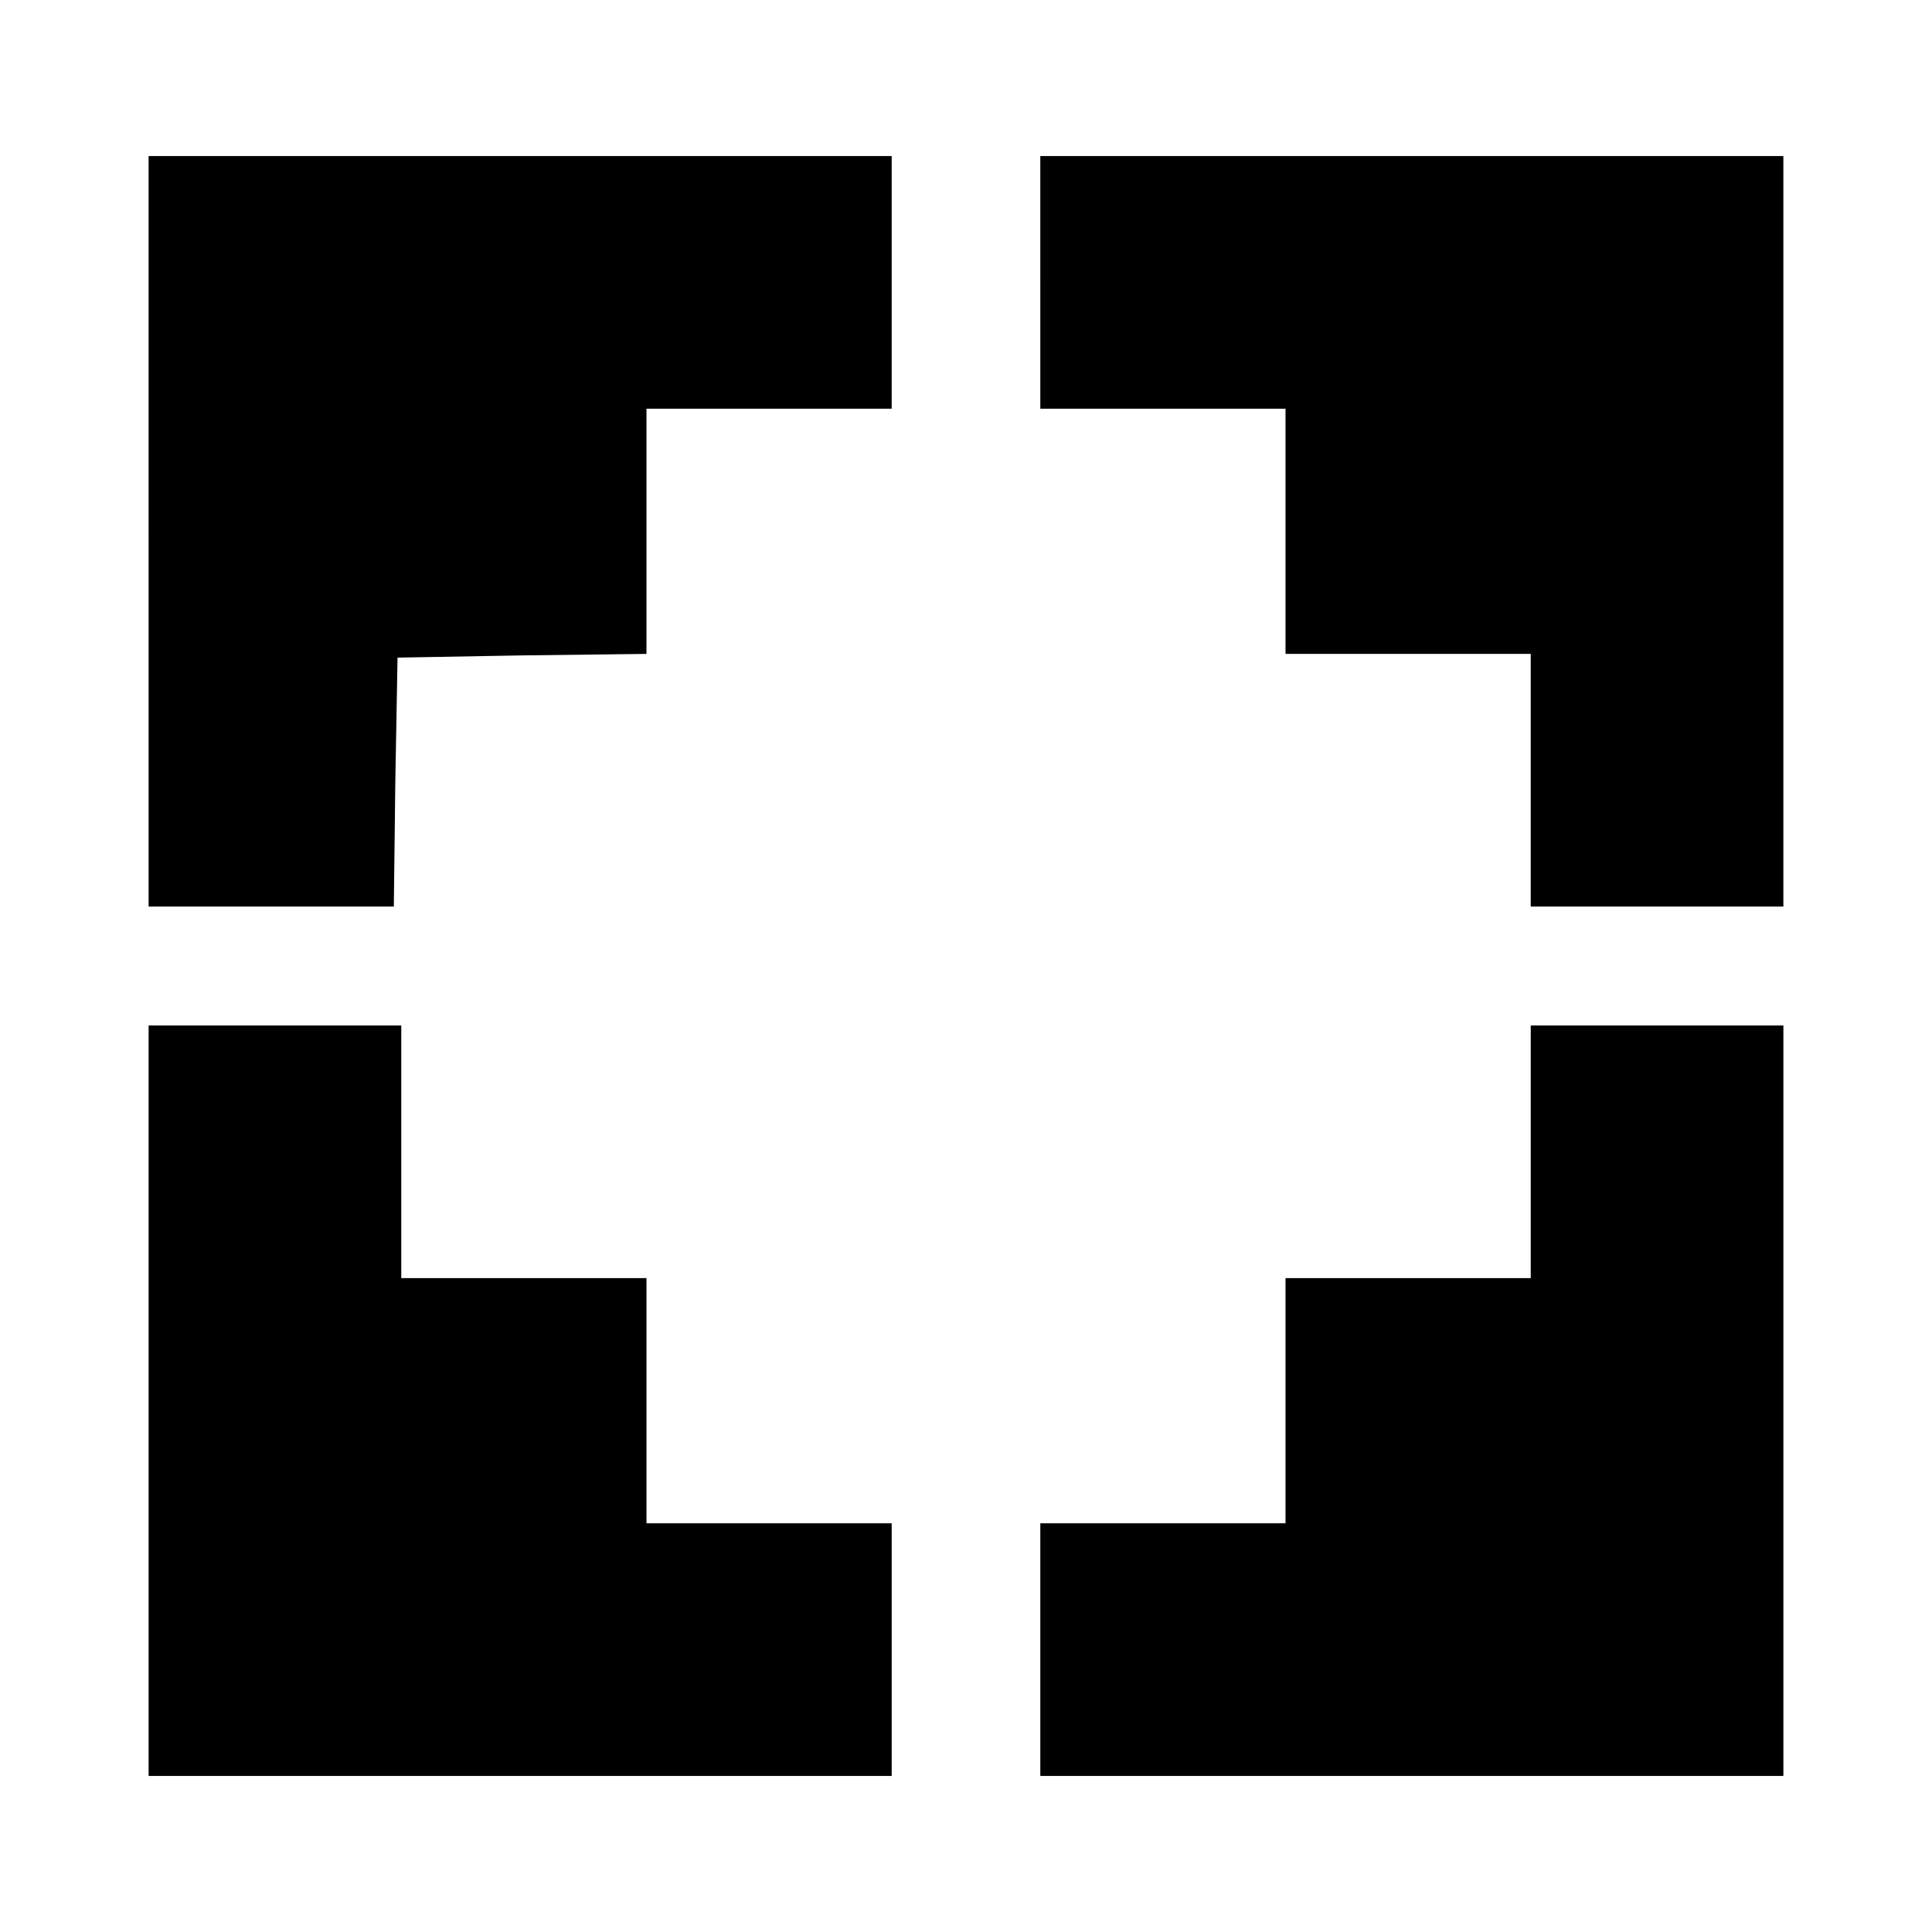
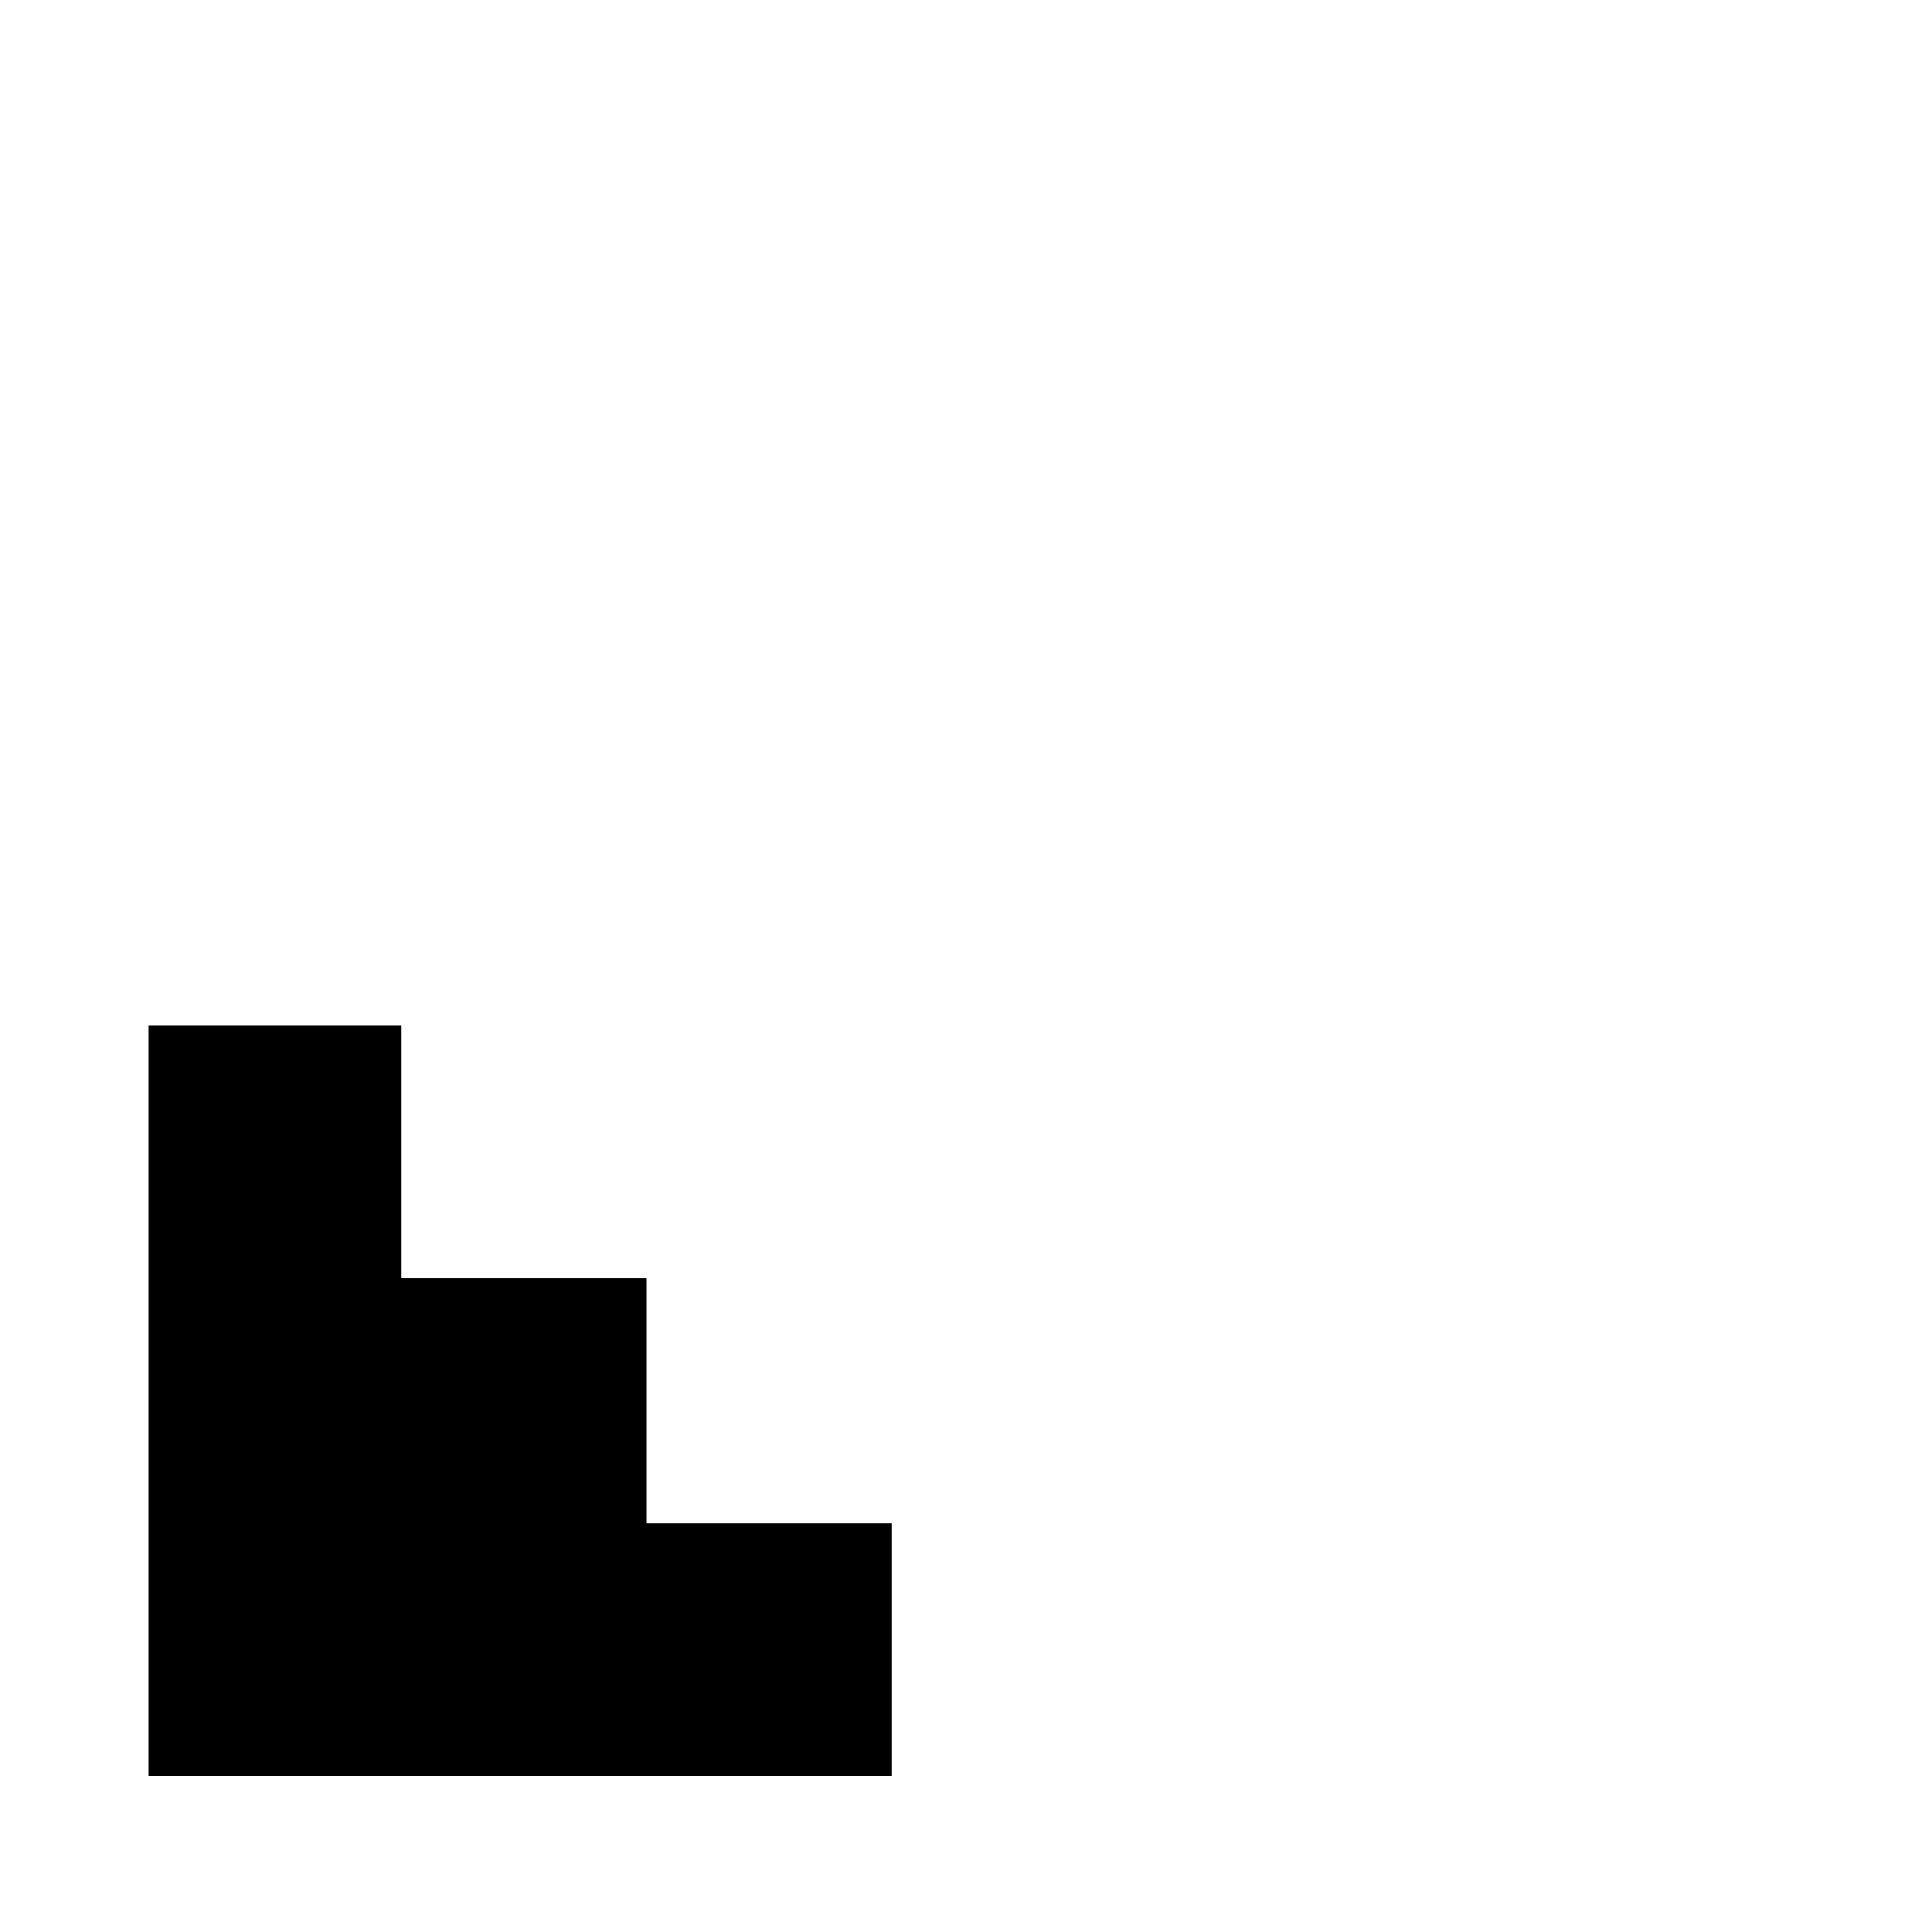
<svg xmlns="http://www.w3.org/2000/svg" version="1.0" width="260pt" height="260pt" viewBox="0 0 260 260" preserveAspectRatio="xMidYMid meet">
  <g transform="translate(0,260) scale(0.1,-0.1)" fill="#000000" stroke="none">
-     <path d="M200 1885 l0 -505 165 0 165 0 2 168 3 167 168 3 167 2 0 165 0 165 165 0 165 0 0 170 0 170 -500 0 -500 0 0 -505z" />
-     <path d="M1400 2220 l0 -170 165 0 165 0 0 -165 0 -165 165 0 165 0 0 -170 0 -170 170 0 170 0 0 505 0 505 -500 0 -500 0 0 -170z" />
+     <path d="M200 1885 z" />
    <path d="M200 715 l0 -505 500 0 500 0 0 170 0 170 -165 0 -165 0 0 165 0 165 -165 0 -165 0 0 170 0 170 -170 0 -170 0 0 -505z" />
-     <path d="M2060 1050 l0 -170 -165 0 -165 0 0 -165 0 -165 -165 0 -165 0 0 -170 0 -170 500 0 500 0 0 505 0 505 -170 0 -170 0 0 -170z" />
  </g>
</svg>